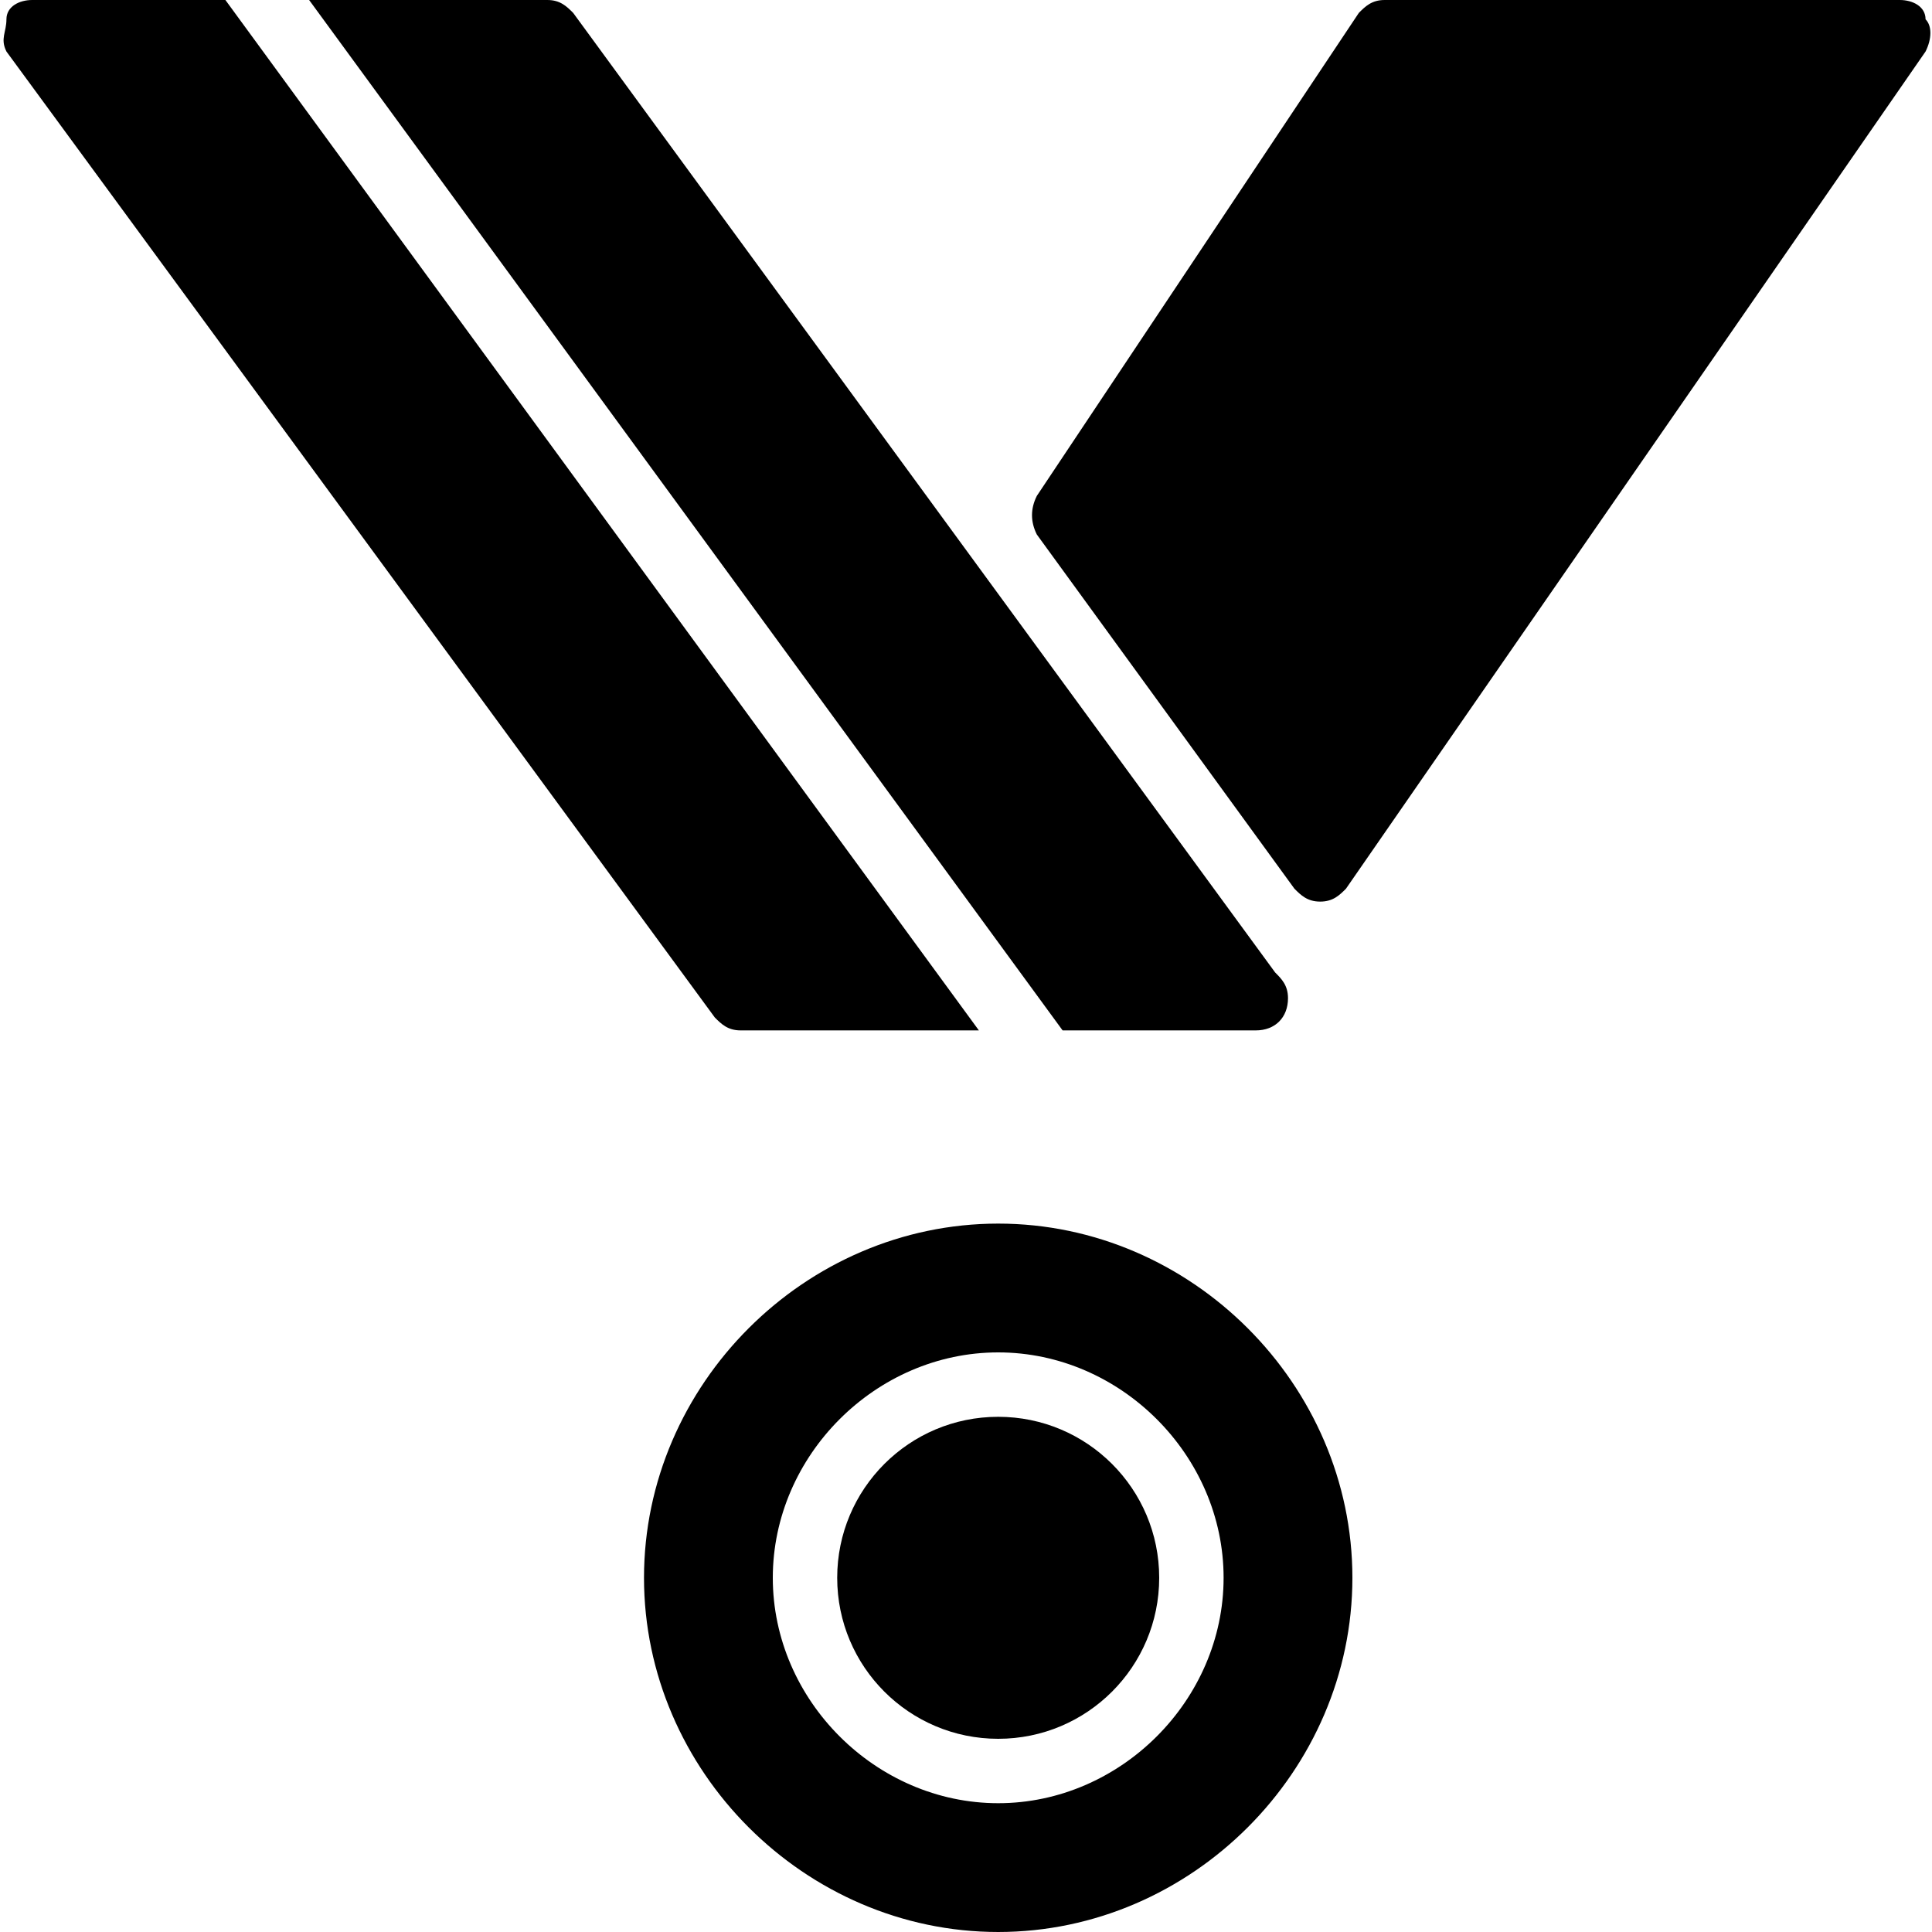
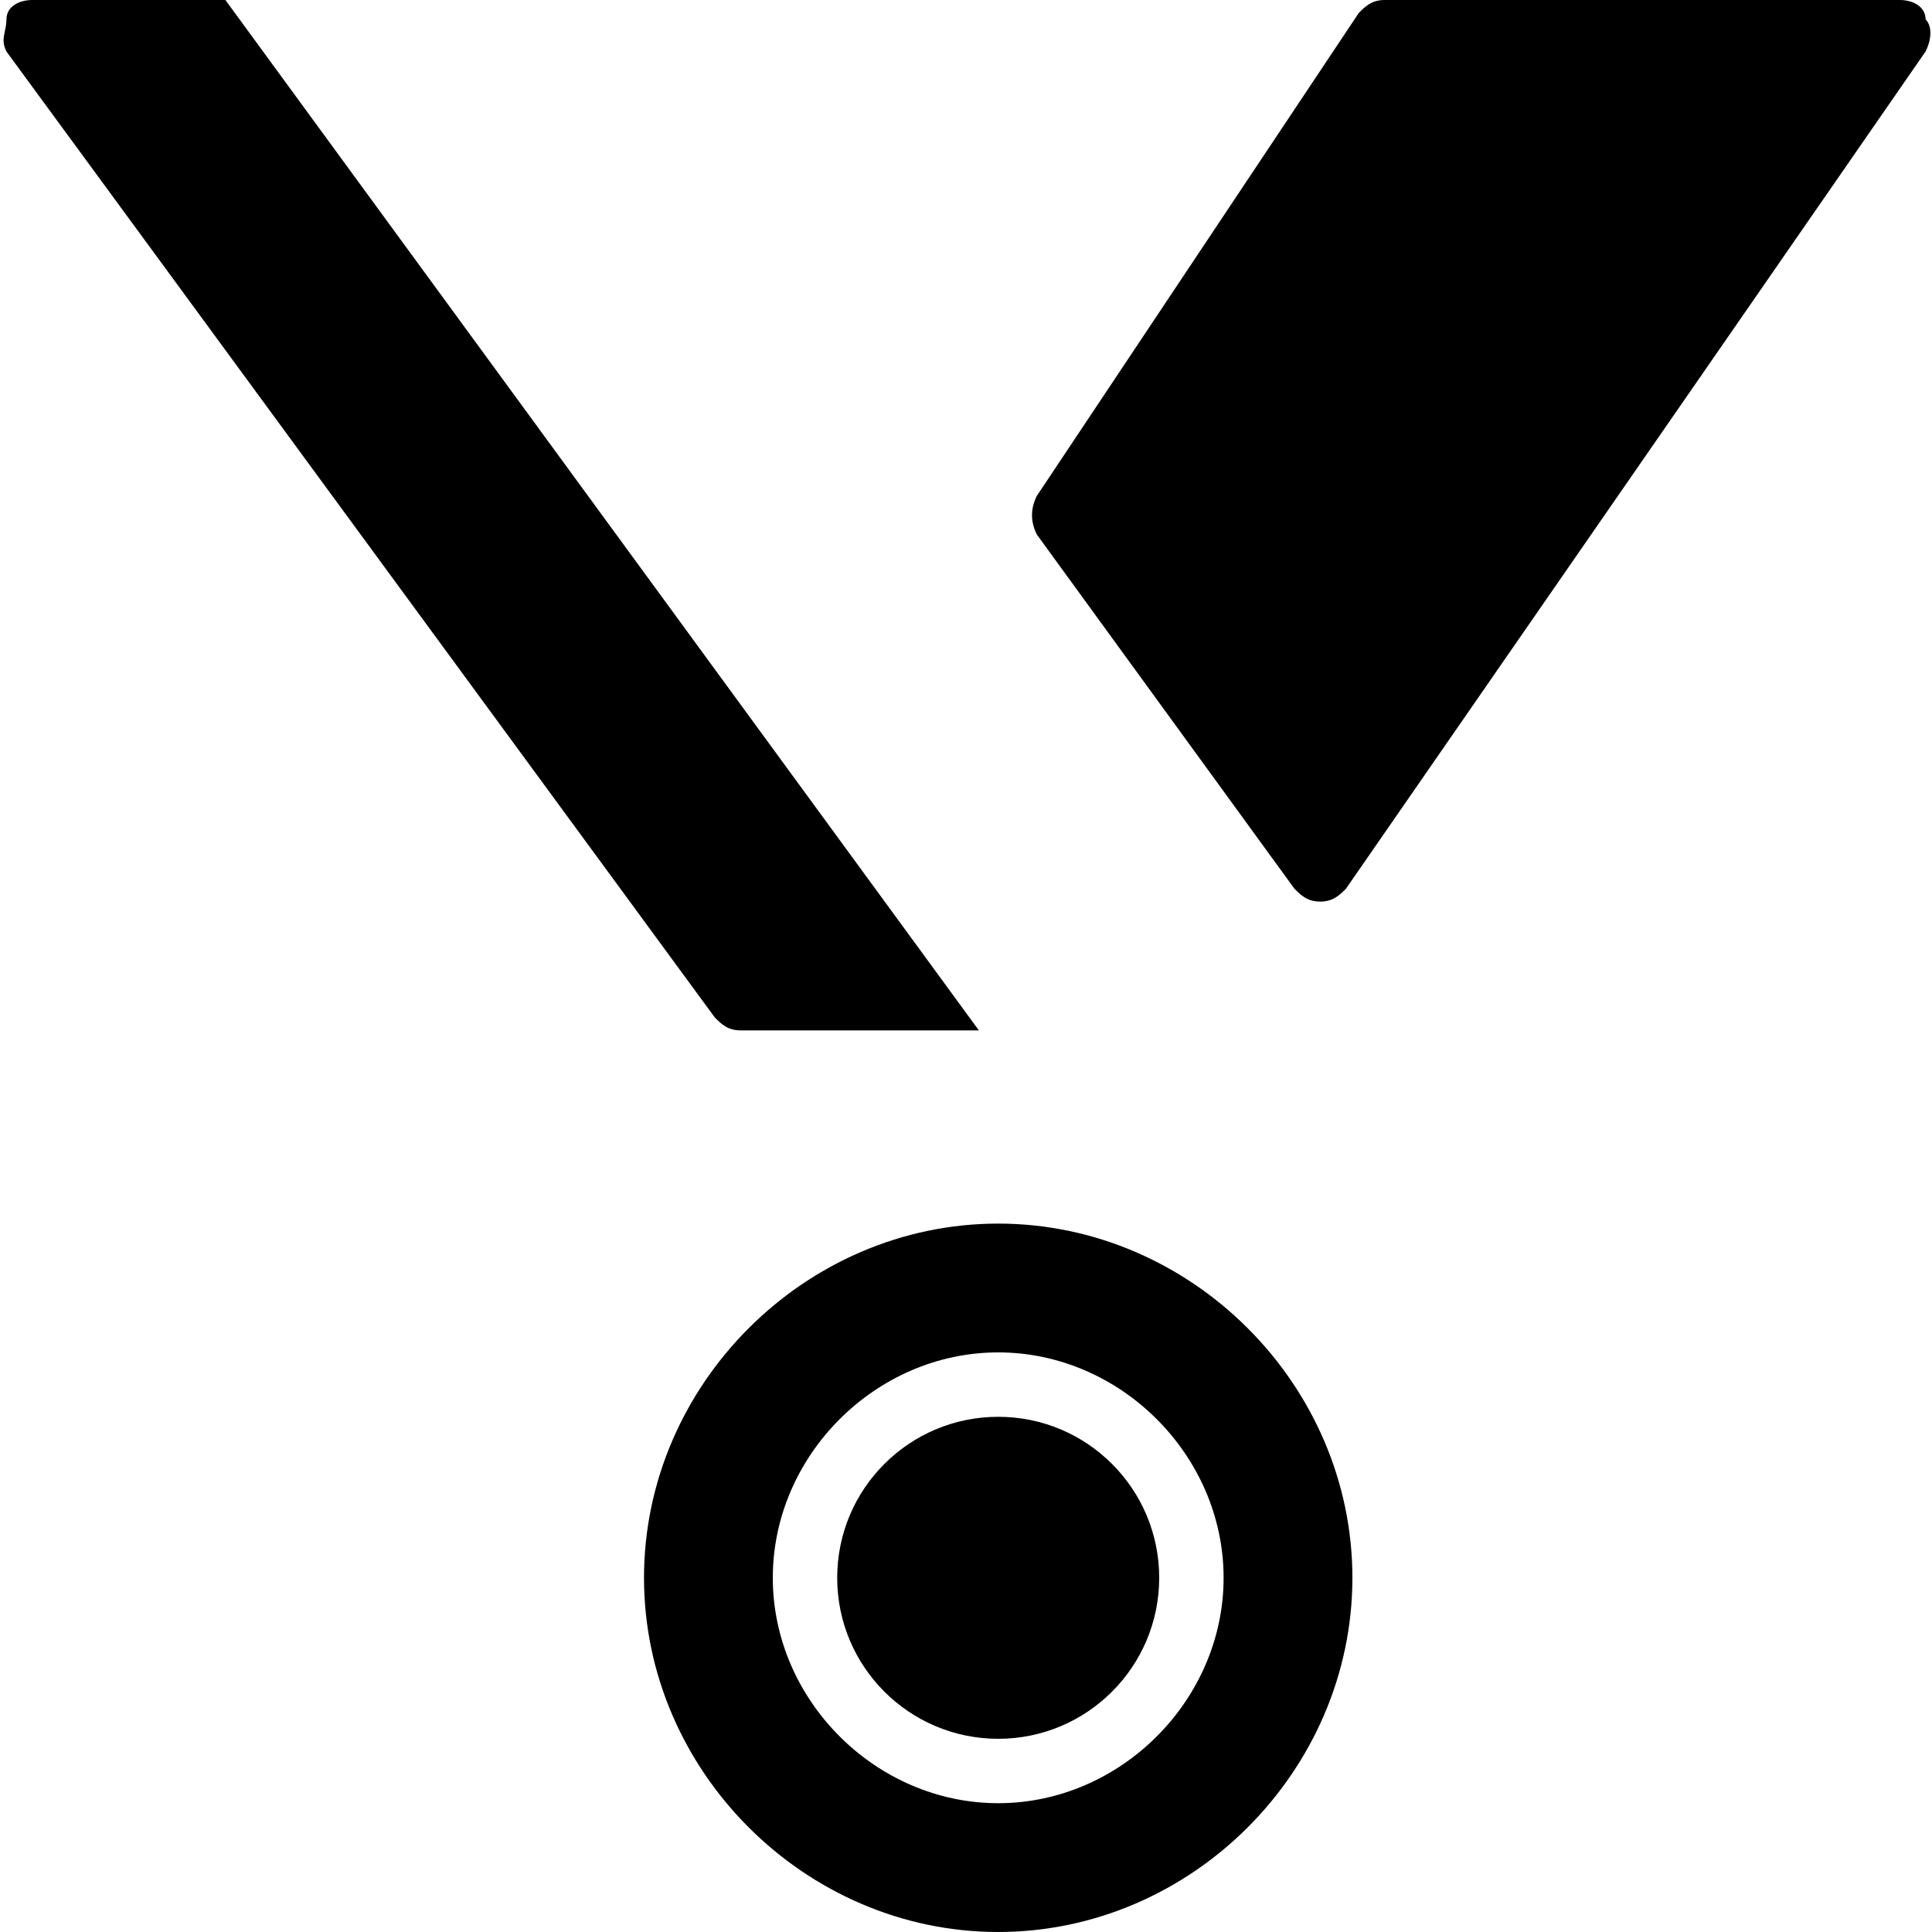
<svg xmlns="http://www.w3.org/2000/svg" version="1.1" id="Layer_1" x="0px" y="0px" viewBox="0 0 30 30" style="enable-background:new 0 0 30 30;" xml:space="preserve">
  <g>
    <path d="M11.5,16h3.7L3.5,0h-3C0.3,0,0.1,0.1,0.1,0.3S0,0.6,0.1,0.8l11,15C11.2,15.9,11.3,16,11.5,16z" />
-     <path d="M19.5,16C19.5,16,19.5,16,19.5,16c0.3,0,0.5-0.2,0.5-0.5c0-0.2-0.1-0.3-0.2-0.4L8.9,0.2C8.8,0.1,8.7,0,8.5,0H4.8l11.7,16   H19.5z" />
    <path d="M29.9,0.3C29.9,0.1,29.7,0,29.5,0h-8c-0.2,0-0.3,0.1-0.4,0.2l-5,7.5c-0.1,0.2-0.1,0.4,0,0.6l4,5.5c0.1,0.1,0.2,0.2,0.4,0.2   c0,0,0,0,0,0c0.2,0,0.3-0.1,0.4-0.2l9-13C30,0.6,30,0.4,29.9,0.3z" />
    <path d="M15.5,19c-3,0-5.5,2.5-5.5,5.5s2.5,5.5,5.5,5.5s5.5-2.5,5.5-5.5S18.5,19,15.5,19z M15.5,28c-1.9,0-3.5-1.6-3.5-3.5   s1.6-3.5,3.5-3.5s3.5,1.6,3.5,3.5S17.4,28,15.5,28z" />
    <circle cx="15.5" cy="24.5" r="2.5" />
  </g>
</svg>